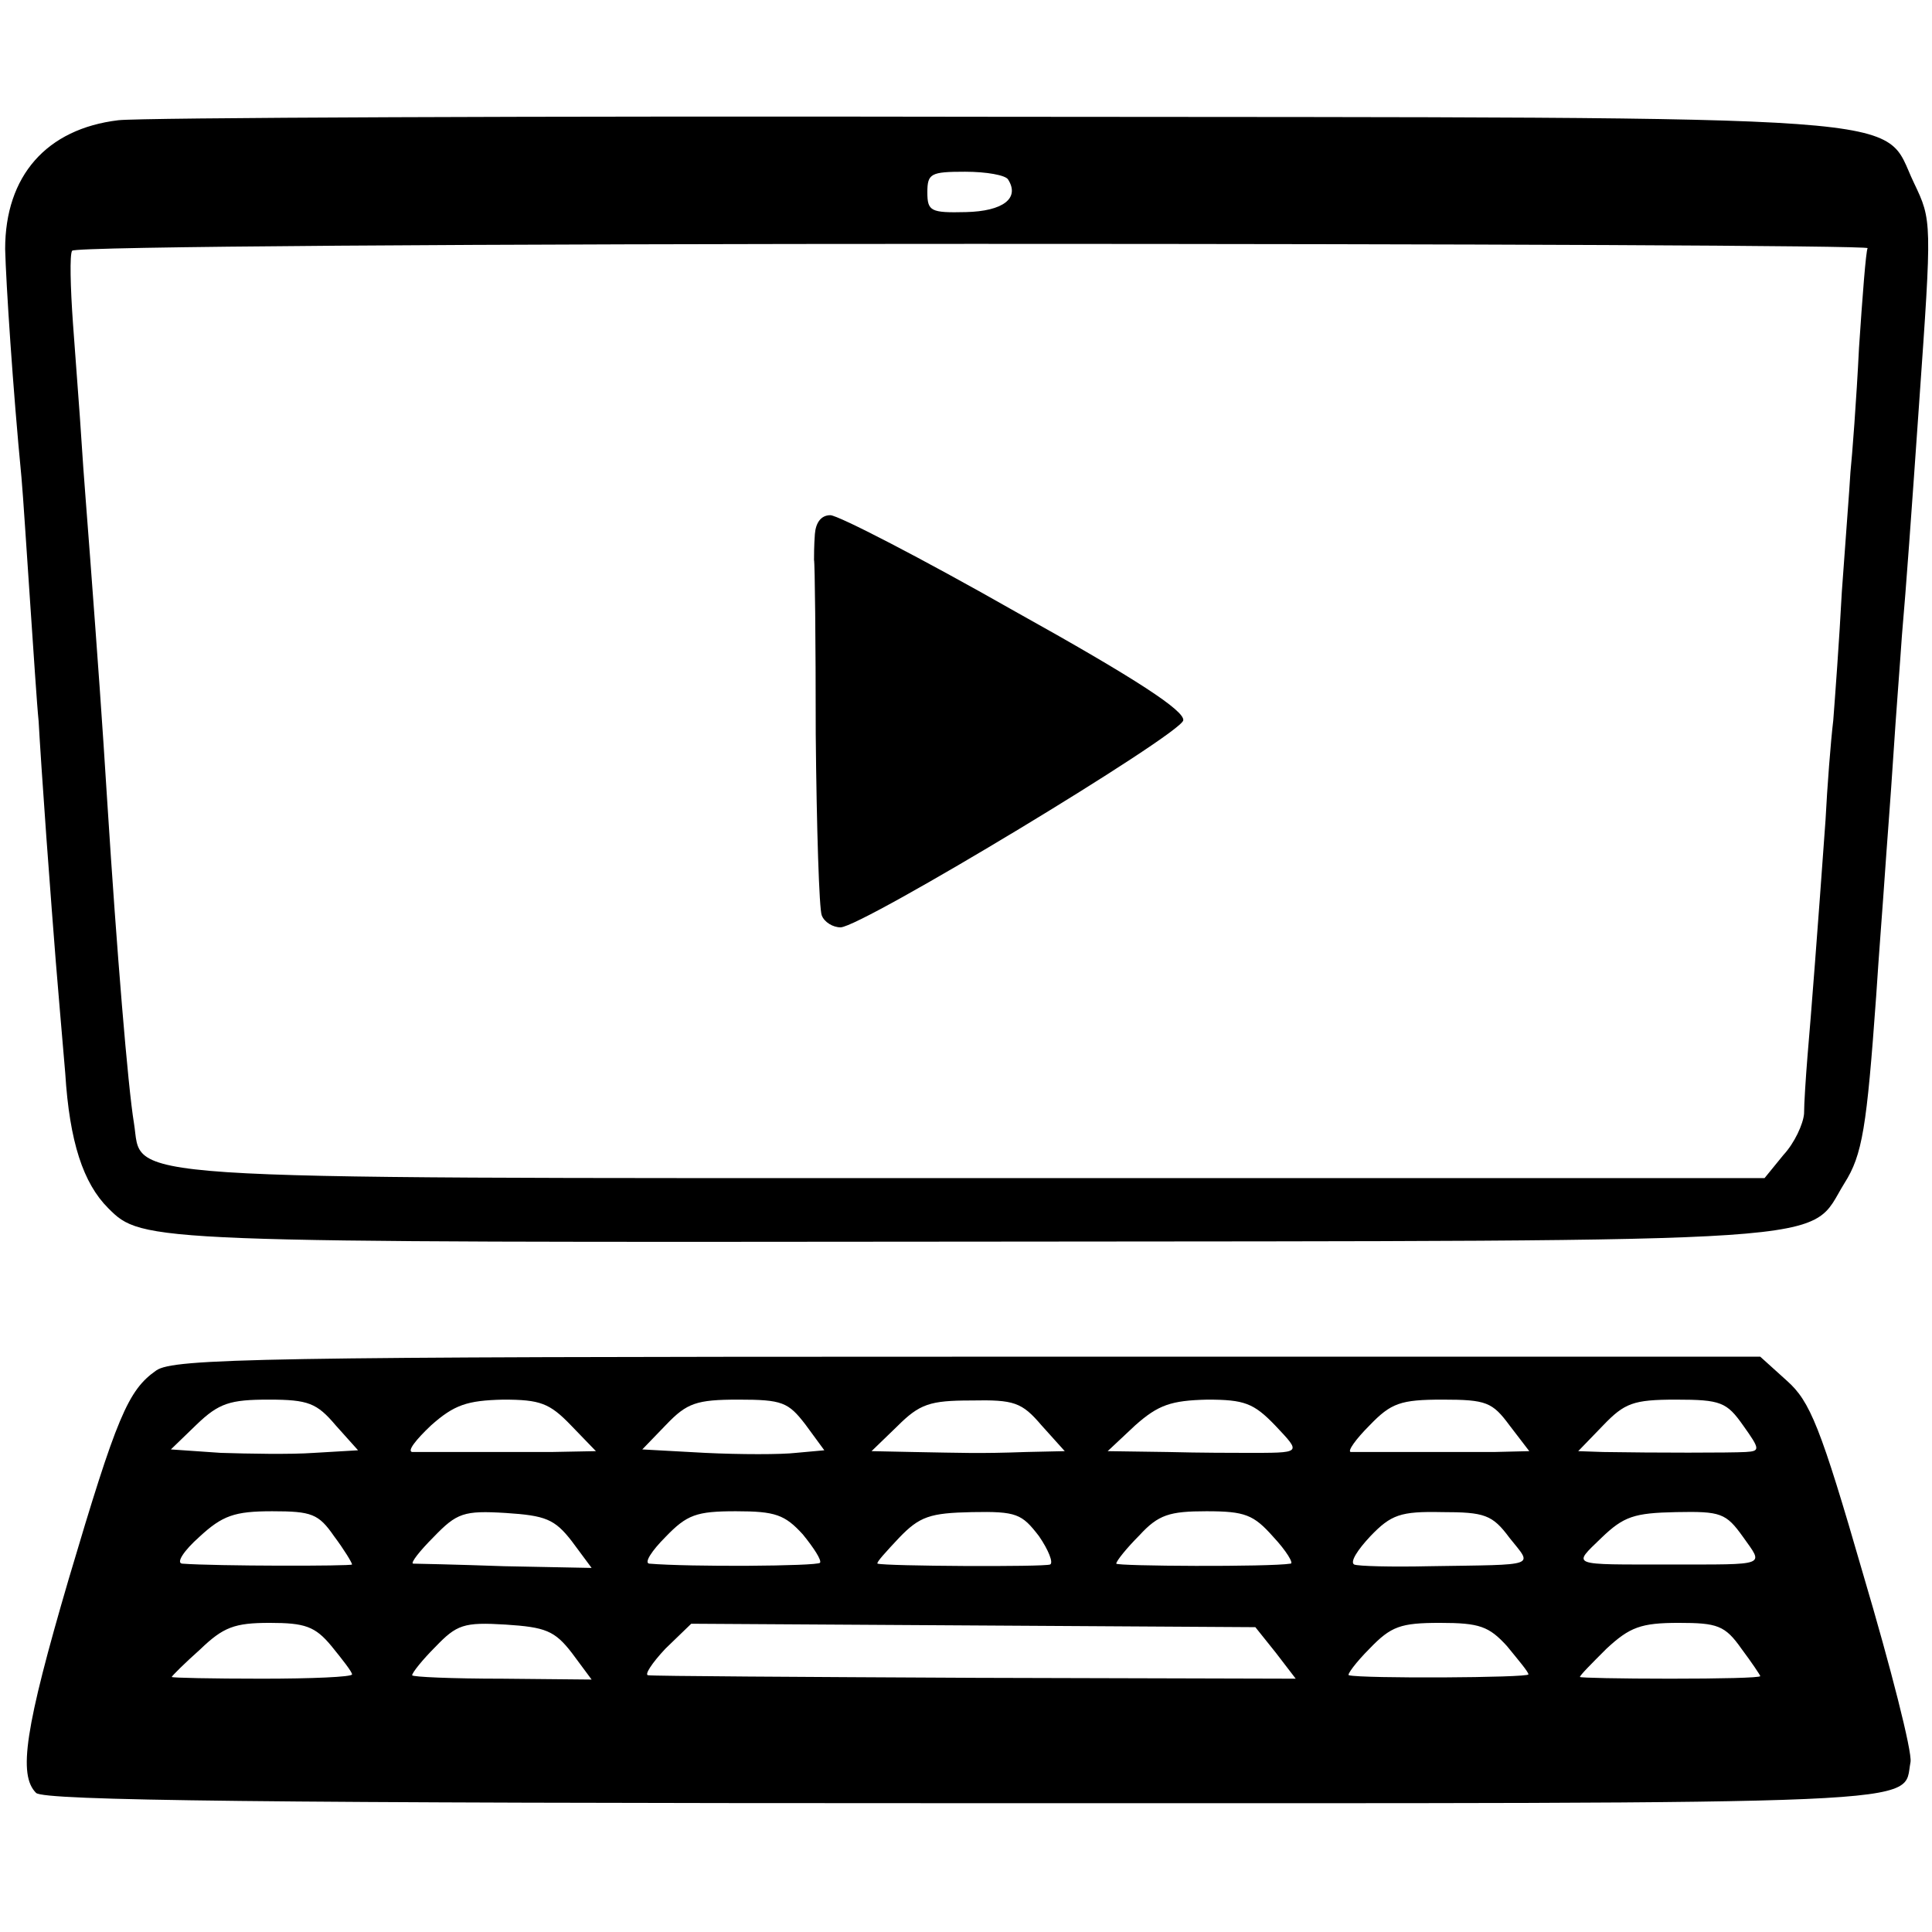
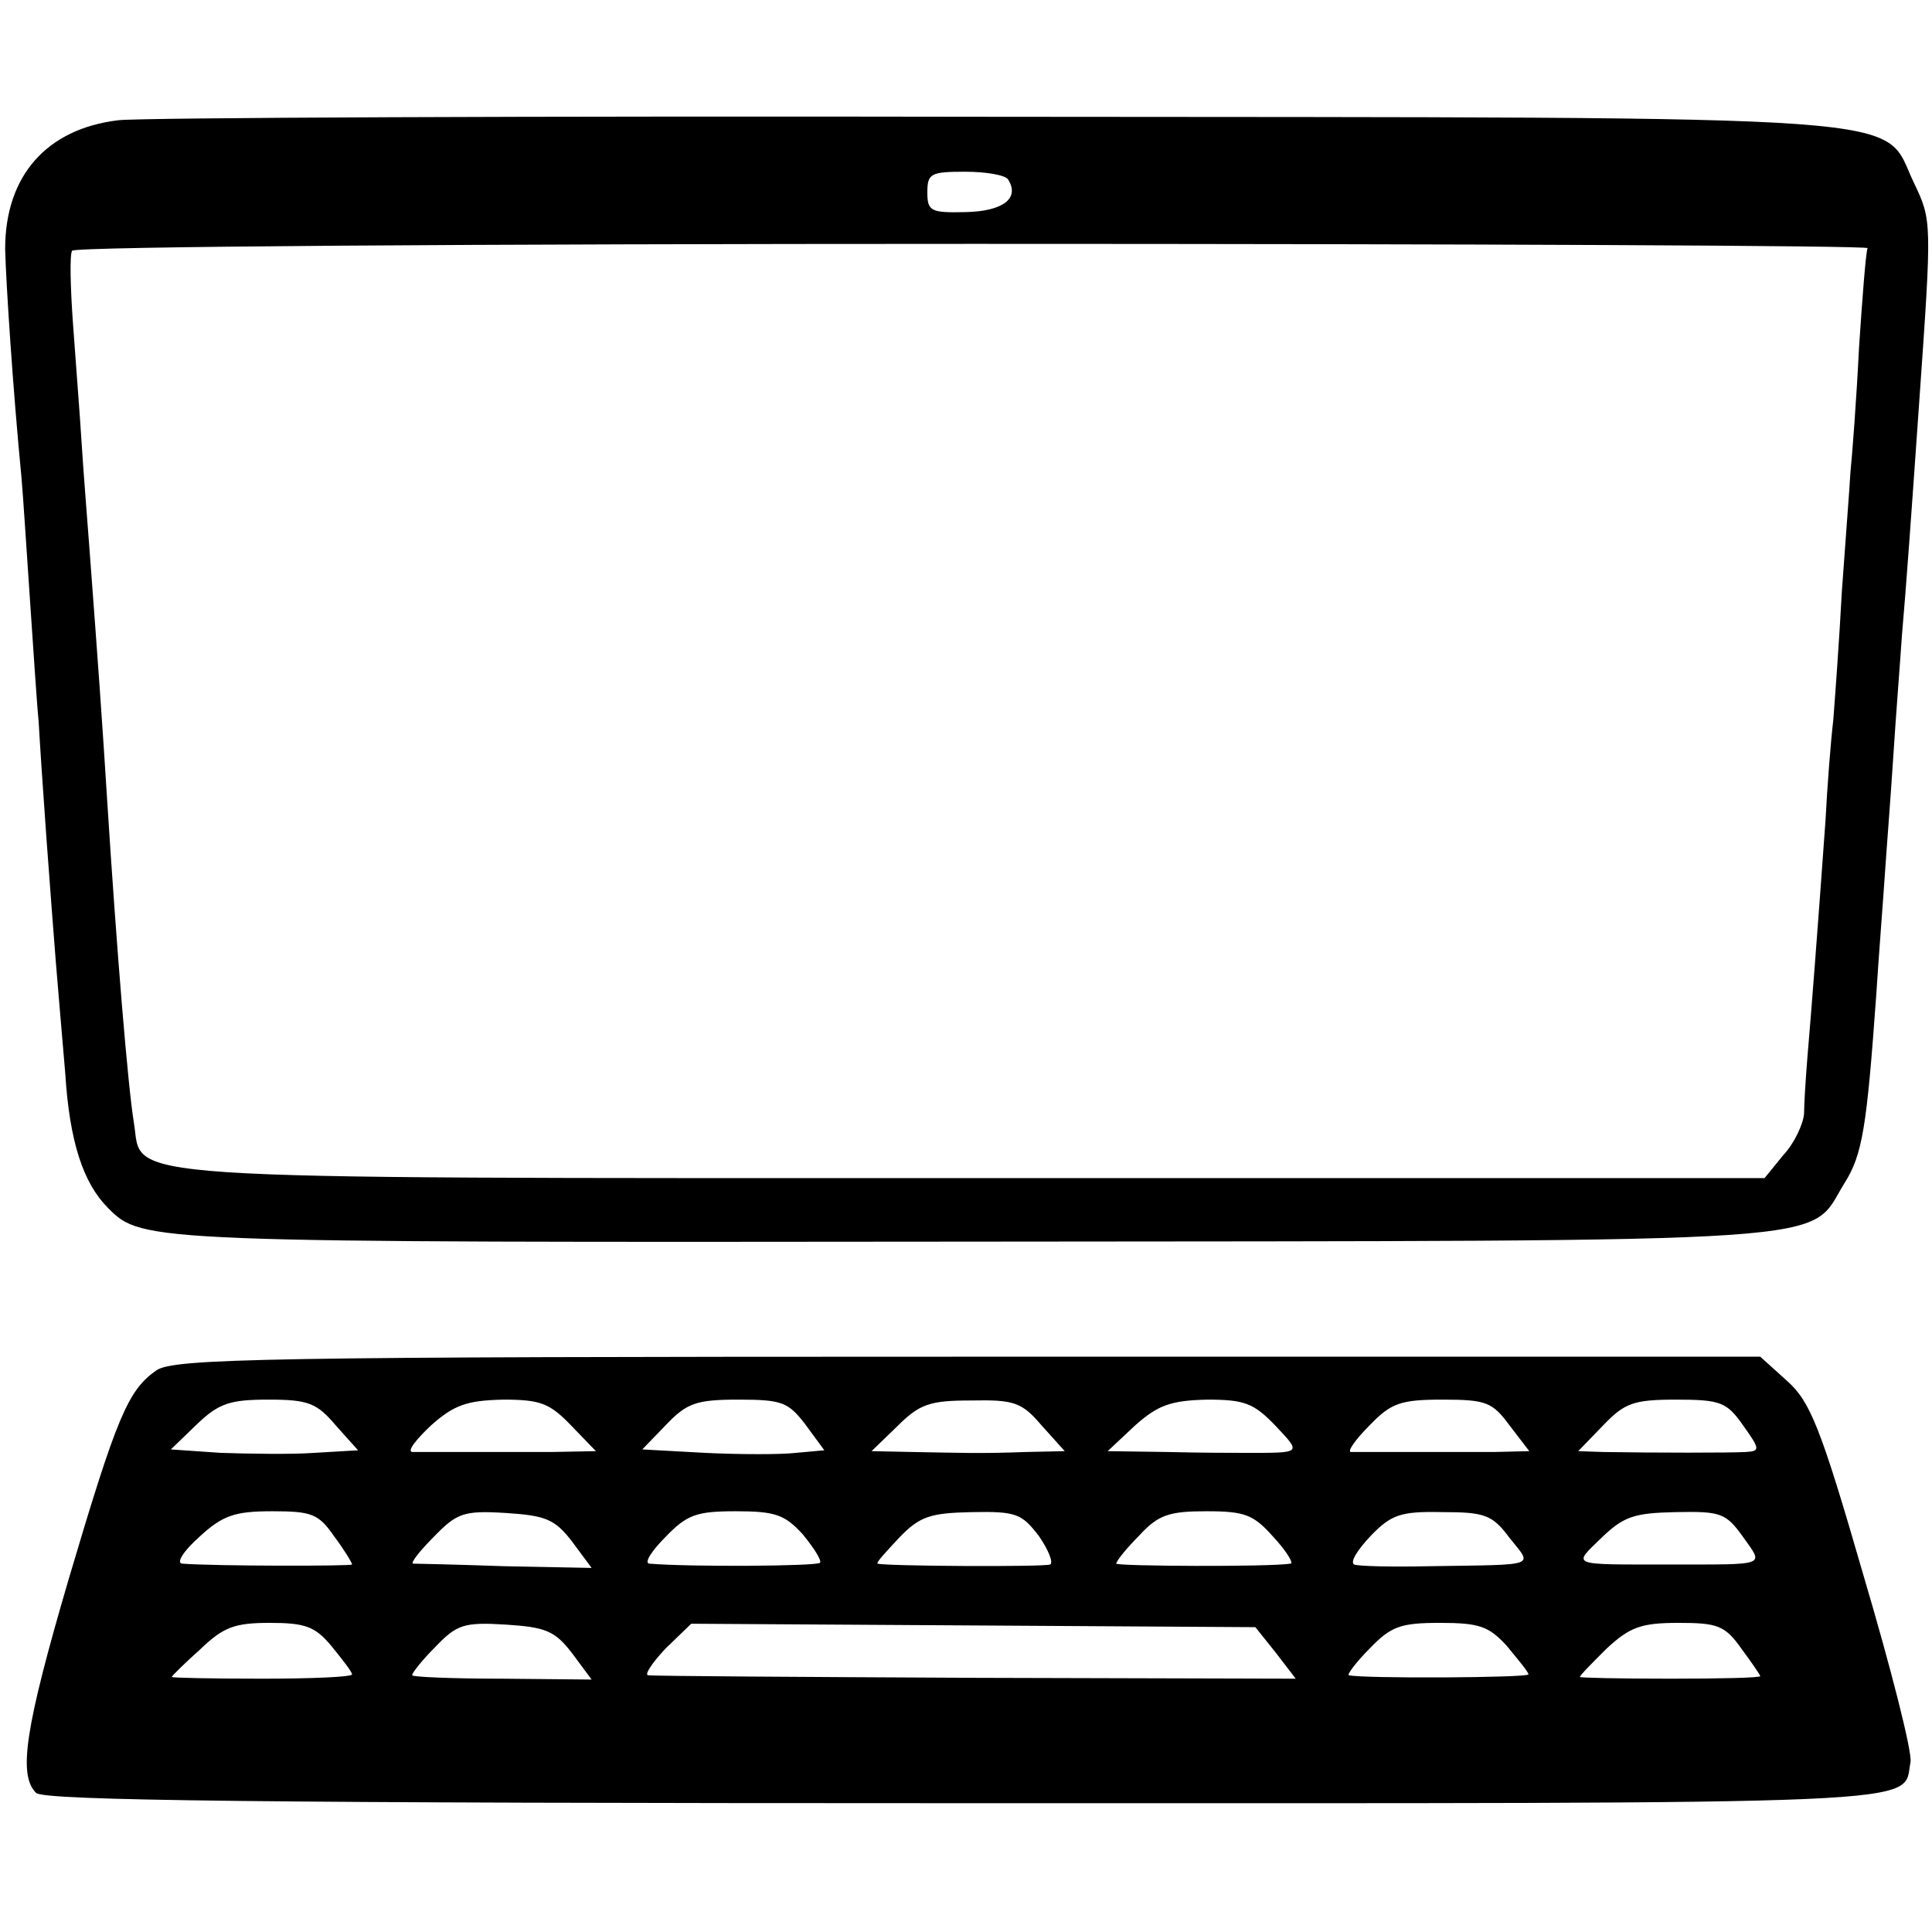
<svg xmlns="http://www.w3.org/2000/svg" version="1.0" width="225pt" height="225pt" viewBox="0 0 225 225" preserveAspectRatio="xMidYMid meet">
  <g transform="translate(0,225) scale(0.1,-0.1)" fill="#000000" stroke="none">
    <path d="M138 2110 c-84 -10 -132 -65 -132 -150 1 -40 9 -163 19 -266 2 -22 6 -86 10 -144 4 -58 8 -121 10 -140 1 -19 5 -80 9 -135 4 -55 9 -120 11 -145 2 -25 7 -83 11 -130 5 -80 21 -128 50 -157 40 -40 42 -40 1009 -39 1034 1 969 -3 1013 68 21 33 26 65 37 218 3 47 8 110 10 140 2 30 7 93 10 140 3 47 8 110 10 140 5 57 11 141 20 270 15 213 15 213 -6 257 -39 81 33 76 -1069 77 -536 1 -996 -1 -1022 -4z m1036 -69 c14 -22 -6 -37 -49 -38 -41 -1 -45 1 -45 23 0 22 4 24 44 24 25 0 47 -4 50 -9z m1001 -80 c-2 -4 -6 -56 -10 -116 -3 -61 -8 -126 -10 -145 -1 -19 -6 -82 -10 -139 -3 -57 -8 -124 -10 -150 -3 -25 -7 -77 -9 -116 -9 -126 -17 -229 -21 -275 -2 -25 -4 -55 -4 -67 -1 -12 -11 -34 -24 -48 l-22 -27 -923 0 c-1023 0 -965 -3 -976 64 -7 42 -20 200 -31 373 -6 96 -11 165 -20 285 -3 41 -8 102 -10 135 -2 33 -7 95 -10 138 -3 42 -4 81 -1 85 3 5 475 8 1050 8 575 0 1043 -2 1041 -5z" />
-     <path d="M949 1628 c-1 -13 -1 -26 -1 -30 1 -3 2 -95 2 -203 1 -109 4 -204 7 -211 3 -8 13 -14 22 -14 26 1 395 224 399 241 2 11 -54 48 -196 127 -109 62 -206 112 -215 112 -11 0 -17 -9 -18 -22z" />
    <path d="M182 654 c-33 -23 -46 -54 -102 -243 -51 -174 -59 -228 -38 -249 9 -9 264 -12 1084 -12 1149 0 1089 -3 1099 48 2 12 -23 110 -55 218 -50 173 -62 202 -89 226 l-31 28 -923 0 c-820 0 -925 -2 -945 -16z m209 -64 l26 -29 -51 -3 c-28 -2 -77 -1 -109 0 l-58 4 30 29 c26 25 39 29 84 29 46 0 56 -4 78 -30z m274 0 l29 -30 -52 -1 c-29 0 -74 0 -102 0 -27 0 -55 0 -60 0 -6 1 4 14 22 31 27 24 42 29 84 30 43 0 54 -4 79 -30z m273 1 l22 -30 -33 -3 c-17 -2 -65 -2 -106 0 l-73 4 28 29 c24 25 35 29 84 29 51 0 58 -3 78 -29z m275 -1 l27 -30 -45 -1 c-56 -2 -73 -1 -132 0 l-48 1 30 29 c26 26 38 30 86 30 50 1 59 -2 82 -29z m272 0 c31 -33 32 -32 -35 -32 -11 0 -52 0 -90 1 l-70 1 32 30 c27 24 42 29 84 30 43 0 54 -4 79 -30z m273 0 l23 -30 -41 -1 c-22 0 -67 0 -100 0 -33 0 -63 0 -67 0 -4 1 6 15 22 31 25 26 36 30 85 30 51 0 58 -3 78 -30z m272 0 c20 -28 20 -30 3 -31 -17 -1 -106 -1 -166 0 l-29 1 29 30 c25 26 35 30 85 30 52 0 59 -3 78 -30z m-1641 -129 c12 -16 21 -31 21 -33 0 -2 -159 -2 -198 1 -7 1 2 15 20 31 27 25 41 30 85 30 46 0 54 -3 72 -29z m277 -6 l23 -31 -102 2 c-56 2 -104 3 -106 3 -3 1 8 15 24 31 27 28 35 31 84 28 46 -3 57 -7 77 -33z m269 8 c13 -16 22 -30 20 -33 -3 -4 -152 -5 -199 -1 -6 1 3 15 19 31 25 26 36 30 82 30 46 0 57 -4 78 -27z m275 -2 c11 -16 17 -31 13 -33 -7 -3 -192 -2 -201 1 -2 1 10 14 25 30 24 25 36 29 85 30 52 1 58 -2 78 -28z m273 -1 c15 -16 24 -31 20 -31 -24 -4 -203 -3 -203 0 0 3 12 18 27 33 22 24 35 28 78 28 45 0 55 -4 78 -30z m275 -1 c27 -34 35 -31 -93 -33 -44 -1 -84 0 -88 2 -5 3 4 17 19 33 24 25 35 29 83 28 50 0 59 -3 79 -30z m272 1 c24 -34 30 -32 -85 -32 -118 0 -114 -2 -80 31 26 25 38 29 87 30 52 1 58 -1 78 -29z m-1644 -127 c13 -16 24 -30 24 -33 0 -3 -47 -5 -105 -5 -58 0 -105 1 -105 2 0 1 15 16 33 32 27 26 40 31 81 31 41 0 53 -4 72 -27z m280 -8 l23 -31 -104 1 c-58 0 -105 2 -105 4 0 3 12 18 27 33 25 26 33 29 82 26 46 -3 57 -7 77 -33z m820 0 l23 -30 -372 1 c-205 1 -376 2 -382 3 -5 0 4 14 20 31 l30 29 329 -2 328 -2 24 -30z m269 8 c13 -16 25 -30 25 -33 0 -4 -194 -5 -209 -1 -3 0 8 15 24 31 25 26 36 30 82 30 46 0 57 -4 78 -27z m273 -3 c12 -16 22 -31 22 -32 0 -2 -47 -3 -105 -3 -58 0 -105 1 -105 2 0 2 14 16 31 33 27 25 40 30 84 30 45 0 54 -3 73 -30z" />
  </g>
</svg>